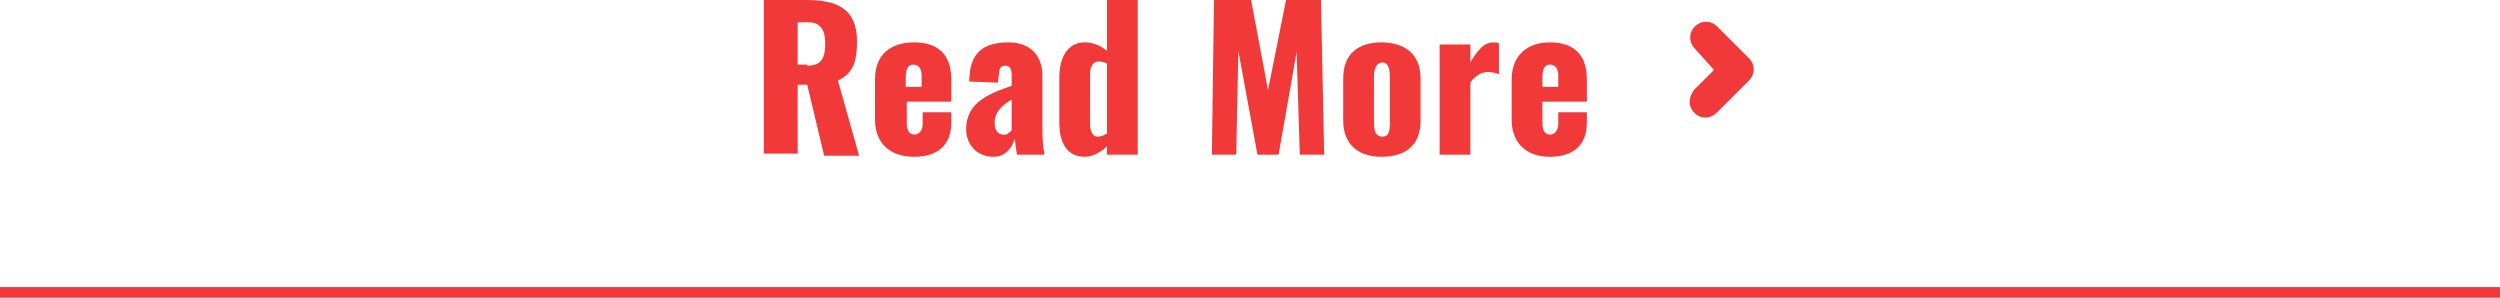
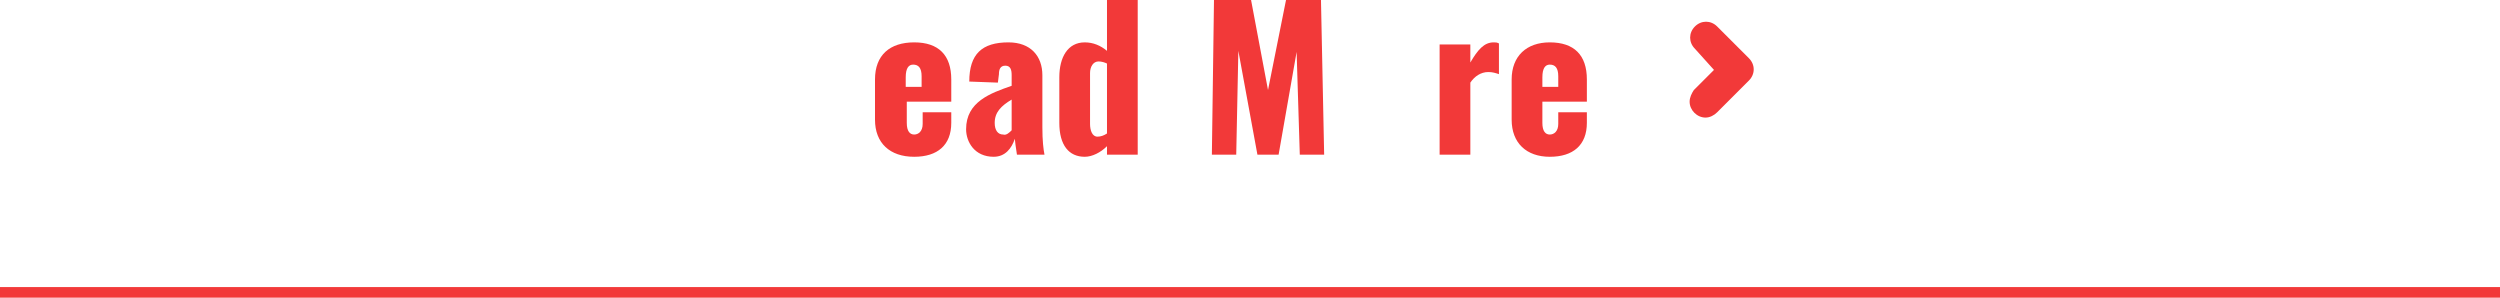
<svg xmlns="http://www.w3.org/2000/svg" version="1.1" id="レイヤー_1" x="0px" y="0px" viewBox="0 0 236 28.1" style="enable-background:new 0 0 236 28.1;" xml:space="preserve">
  <style type="text/css">
	.st0{fill:#F23939;}
</style>
  <g>
-     <path class="st0" d="M72.1,0h4c2.9,0,4.8,0.8,4.8,3.9c0,1.8-0.3,3-1.8,3.7l2,7.1h-3.3L76.2,8h-0.9v6.5h-3.2V0z M76.2,6.2   c1.4,0,1.7-0.8,1.7-2.1c0-1.2-0.4-2-1.6-2h-1v4H76.2z" />
    <path class="st0" d="M82.6,11.3V7.5C82.6,5.2,84,4,86.3,4c2.3,0,3.5,1.2,3.5,3.5v2.1h-4.2v2c0,0.8,0.3,1.1,0.7,1.1s0.8-0.3,0.8-1   v-1.1h2.7v1c0,2.1-1.3,3.2-3.5,3.2C84,14.8,82.6,13.5,82.6,11.3z M87,8.2v-1c0-0.8-0.3-1.1-0.8-1.1c-0.4,0-0.7,0.3-0.7,1.2v0.9H87z   " />
    <path class="st0" d="M91.2,12.2c0-2.6,2.3-3.4,4.3-4.1v-1c0-0.5-0.1-0.9-0.6-0.9c-0.5,0-0.6,0.4-0.6,0.8l-0.1,0.8l-2.7-0.1   C91.5,5.1,92.7,4,95.2,4c2.1,0,3.2,1.3,3.2,3.1V12c0,1.3,0.1,2.1,0.2,2.6h-2.6c-0.1-0.6-0.2-1.4-0.2-1.5c-0.3,0.9-0.9,1.7-2,1.7   C92,14.8,91.2,13.4,91.2,12.2z M95.5,12.3V9.4c-1,0.6-1.6,1.2-1.6,2.2c0,0.7,0.3,1.1,0.8,1.1C95,12.8,95.3,12.5,95.5,12.3z" />
-     <path class="st0" d="M100,11.6V7.3c0-1.9,0.8-3.3,2.4-3.3c0.8,0,1.5,0.3,2.1,0.8V0h2.9v14.6h-2.9v-0.8c-0.6,0.6-1.4,1-2.1,1   C100.9,14.8,100,13.7,100,11.6z M104.5,12.6V6c-0.2-0.1-0.5-0.2-0.8-0.2c-0.5,0-0.8,0.5-0.8,1.1v4.8c0,0.6,0.2,1.2,0.7,1.2   C103.9,12.9,104.2,12.8,104.5,12.6z" />
+     <path class="st0" d="M100,11.6V7.3c0-1.9,0.8-3.3,2.4-3.3c0.8,0,1.5,0.3,2.1,0.8V0h2.9v14.6h-2.9v-0.8c-0.6,0.6-1.4,1-2.1,1   C100.9,14.8,100,13.7,100,11.6M104.5,12.6V6c-0.2-0.1-0.5-0.2-0.8-0.2c-0.5,0-0.8,0.5-0.8,1.1v4.8c0,0.6,0.2,1.2,0.7,1.2   C103.9,12.9,104.2,12.8,104.5,12.6z" />
    <path class="st0" d="M114.6,0h3.5l1.6,8.5l1.7-8.5h3.3l0.3,14.6h-2.3l-0.3-9.7l-1.7,9.7h-2l-1.8-9.8l-0.2,9.8h-2.3L114.6,0z" />
-     <path class="st0" d="M126.8,11.4v-4c0-2.3,1.4-3.4,3.6-3.4c2.2,0,3.7,1.1,3.7,3.4v4c0,2.3-1.4,3.4-3.7,3.4   C128.2,14.8,126.8,13.6,126.8,11.4z M131.2,11.6V7.2c0-0.8-0.2-1.3-0.7-1.3s-0.8,0.5-0.8,1.3v4.4c0,0.8,0.2,1.3,0.8,1.3   S131.2,12.4,131.2,11.6z" />
    <path class="st0" d="M135.9,4.2h2.9v1.7c0.7-1.2,1.3-1.9,2.2-1.9c0.2,0,0.3,0,0.5,0.1V7c-0.3-0.1-0.6-0.2-1-0.2   c-0.7,0-1.3,0.4-1.7,1v6.8h-2.9V4.2z" />
    <path class="st0" d="M142.7,11.3V7.5c0-2.2,1.4-3.5,3.6-3.5c2.3,0,3.5,1.2,3.5,3.5v2.1h-4.2v2c0,0.8,0.3,1.1,0.7,1.1   c0.4,0,0.8-0.3,0.8-1v-1.1h2.7v1c0,2.1-1.3,3.2-3.5,3.2C144.1,14.8,142.7,13.5,142.7,11.3z M147.1,8.2v-1c0-0.8-0.3-1.1-0.8-1.1   c-0.4,0-0.7,0.3-0.7,1.2v0.9H147.1z" />
    <path id="Icon_feather-chevron-right" class="st0" d="M161,11.1c-0.8,0-1.5-0.7-1.5-1.5c0-0.4,0.2-0.8,0.4-1.1l1.9-1.9L160,4.6   c-0.6-0.6-0.6-1.5,0-2.1c0.6-0.6,1.5-0.6,2.1,0l3,3c0.6,0.6,0.6,1.5,0,2.1l-3,3C161.8,10.9,161.4,11.1,161,11.1z" />
    <path id="線_627" class="st0" d="M236,28.1H0v-1h236V28.1z" />
  </g>
</svg>